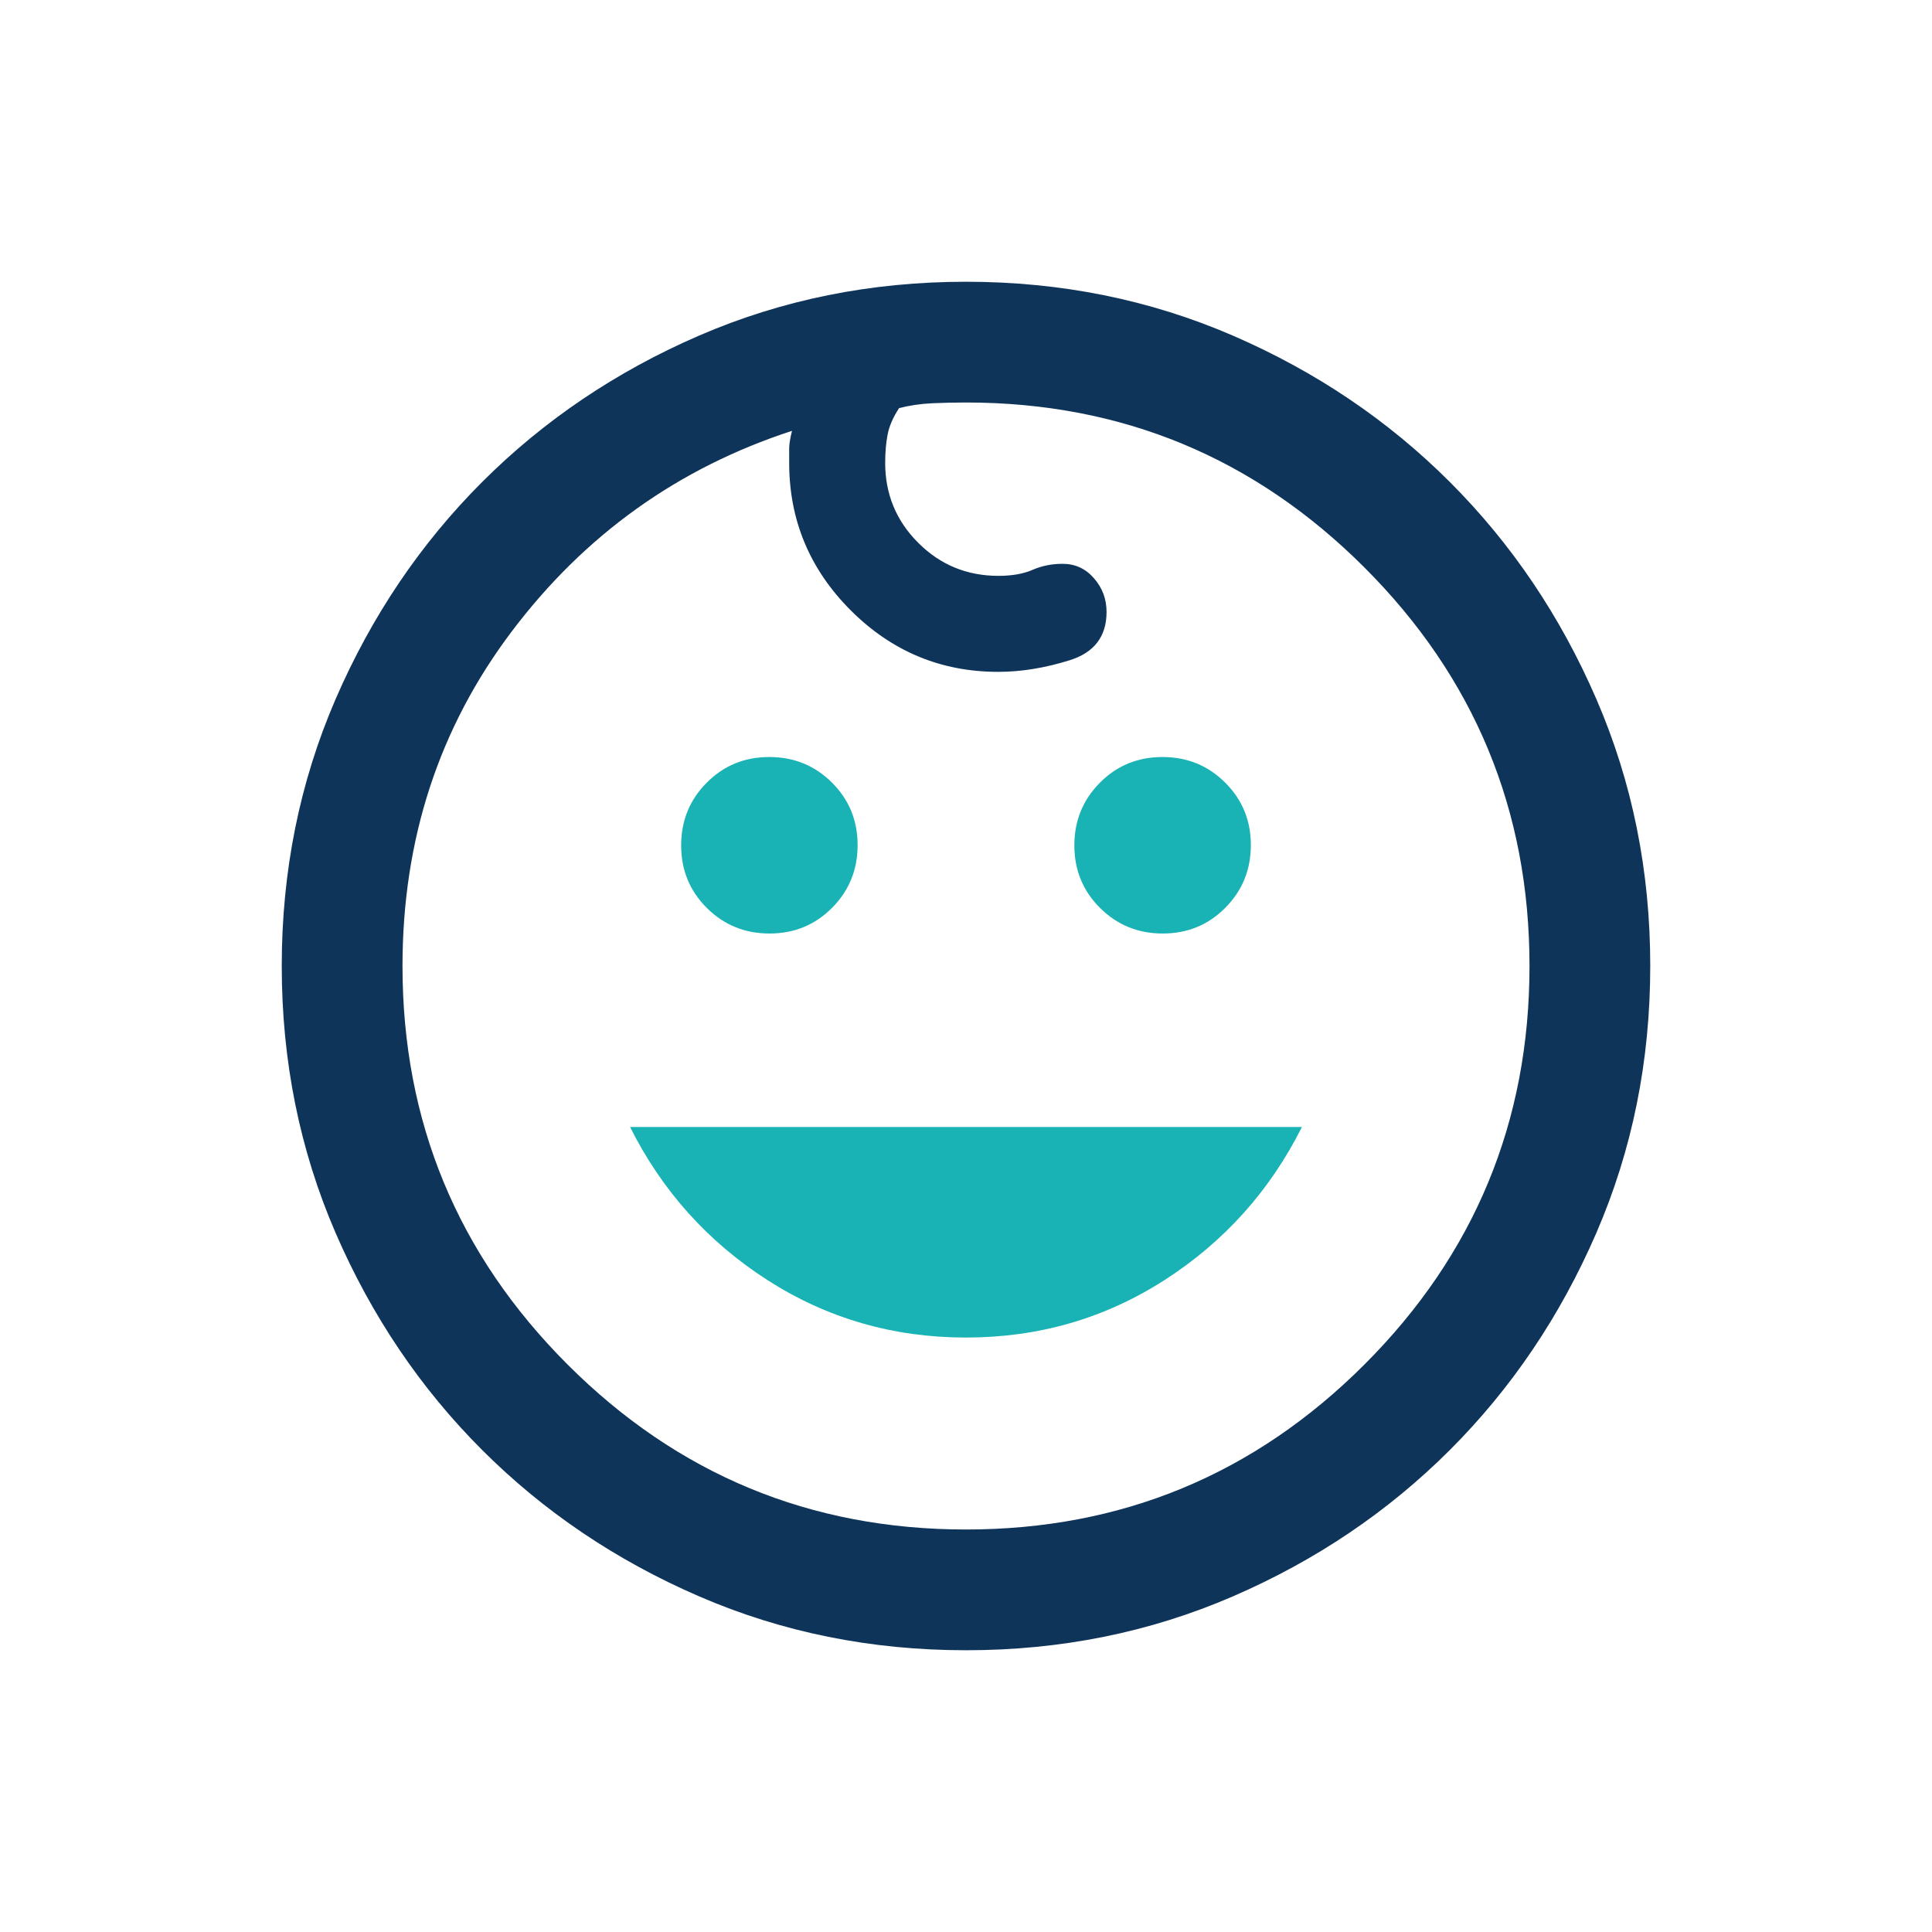
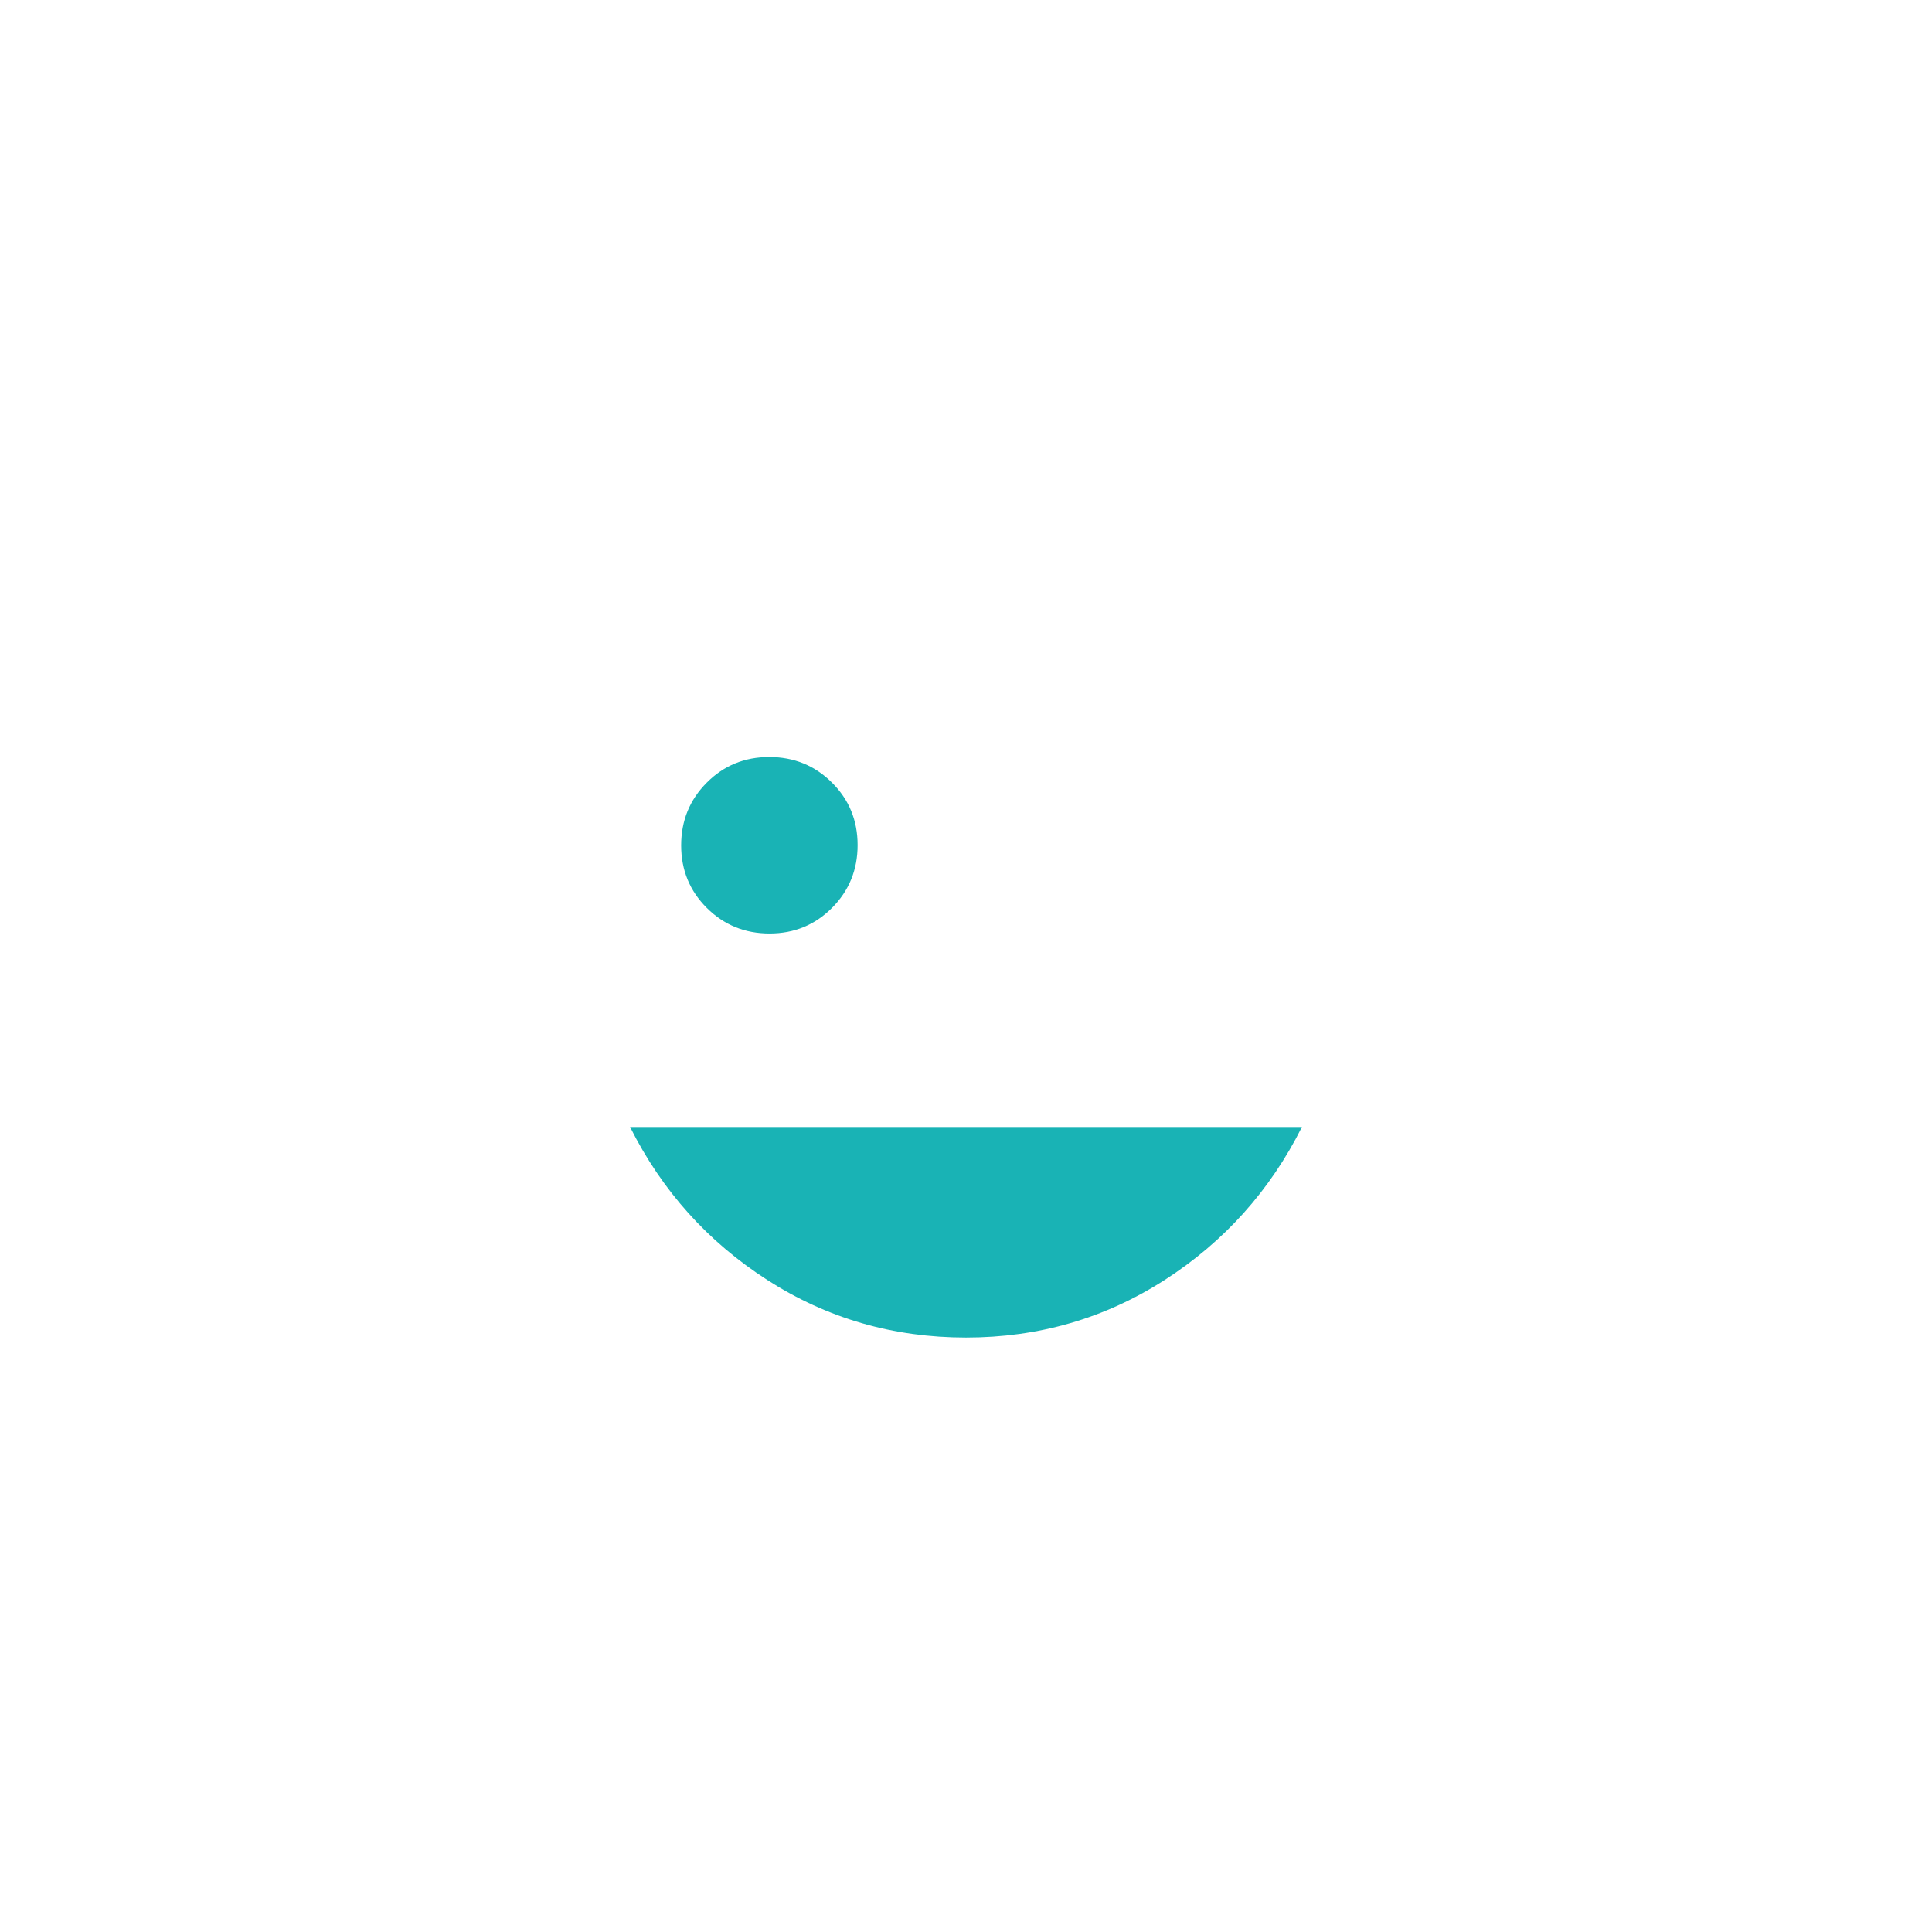
<svg xmlns="http://www.w3.org/2000/svg" width="48" height="48" viewBox="0 0 48 48" fill="none">
-   <path d="M24.001 41C21.641 41 19.431 40.554 17.369 39.661C15.308 38.769 13.51 37.556 11.977 36.023C10.444 34.49 9.231 32.693 8.338 30.632C7.446 28.571 7 26.361 7 24.001C7 21.641 7.446 19.431 8.338 17.369C9.231 15.308 10.444 13.51 11.977 11.977C13.51 10.444 15.307 9.231 17.368 8.338C19.429 7.446 21.639 7 23.999 7C26.358 7 28.569 7.446 30.63 8.338C32.692 9.231 34.489 10.444 36.023 11.977C37.556 13.51 38.769 15.307 39.661 17.368C40.554 19.429 41 21.639 41 23.999C41 26.359 40.554 28.569 39.661 30.631C38.769 32.692 37.556 34.49 36.023 36.023C34.489 37.556 32.693 38.769 30.632 39.661C28.571 40.554 26.36 41 24.001 41ZM24 38C27.866 38 31.166 36.633 33.9 33.9C36.633 31.167 38 27.867 38 24C38 20.133 36.633 16.833 33.9 14.1C31.166 11.367 27.866 10 24 10C23.718 10 23.437 10.006 23.156 10.019C22.875 10.032 22.602 10.072 22.338 10.139C22.19 10.364 22.095 10.581 22.054 10.789C22.013 10.996 21.992 11.233 21.992 11.5C21.992 12.277 22.266 12.939 22.813 13.486C23.361 14.034 24.025 14.307 24.806 14.307C25.14 14.307 25.423 14.258 25.654 14.158C25.884 14.057 26.133 14.008 26.4 14.008C26.712 14.008 26.972 14.127 27.18 14.367C27.388 14.605 27.492 14.884 27.492 15.203C27.492 15.814 27.185 16.215 26.571 16.405C25.957 16.597 25.366 16.692 24.8 16.692C23.377 16.692 22.156 16.183 21.136 15.164C20.117 14.144 19.607 12.923 19.607 11.5V11.146C19.607 11.035 19.631 10.888 19.677 10.704C16.846 11.627 14.526 13.288 12.715 15.687C10.905 18.085 10 20.856 10 24C10 27.867 11.367 31.167 14.1 33.9C16.833 36.633 20.133 38 24 38Z" fill="#0F345A" />
-   <path d="M27.331 22.558C27.756 22.981 28.275 23.193 28.888 23.193C29.501 23.193 30.019 22.98 30.442 22.554C30.865 22.128 31.077 21.609 31.077 20.996C31.077 20.383 30.864 19.866 30.438 19.443C30.013 19.019 29.494 18.808 28.881 18.808C28.268 18.808 27.75 19.02 27.327 19.446C26.904 19.872 26.692 20.391 26.692 21.004C26.692 21.617 26.905 22.135 27.331 22.558Z" fill="#19B3B5" />
  <path d="M17.561 22.558C17.987 22.981 18.506 23.193 19.119 23.193C19.732 23.193 20.25 22.98 20.673 22.554C21.096 22.128 21.307 21.609 21.307 20.996C21.307 20.383 21.095 19.866 20.669 19.443C20.244 19.019 19.724 18.808 19.111 18.808C18.499 18.808 17.981 19.02 17.558 19.446C17.134 19.872 16.923 20.391 16.923 21.004C16.923 21.617 17.136 22.135 17.561 22.558Z" fill="#19B3B5" />
  <path d="M19.065 31.802C20.547 32.754 22.192 33.231 24 33.231C25.808 33.231 27.452 32.754 28.934 31.802C30.416 30.849 31.553 29.582 32.346 28H15.654C16.446 29.582 17.583 30.849 19.065 31.802Z" fill="#19B3B5" />
</svg>